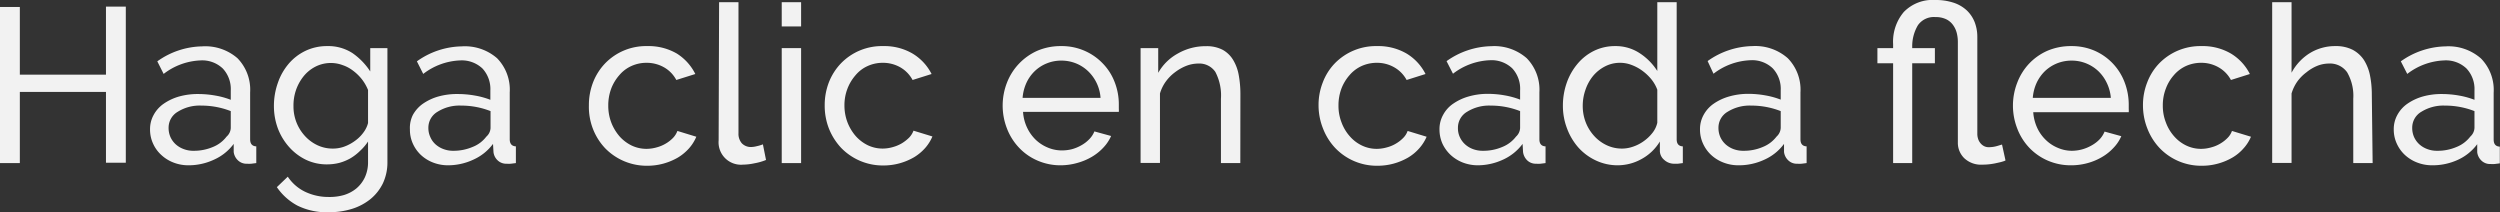
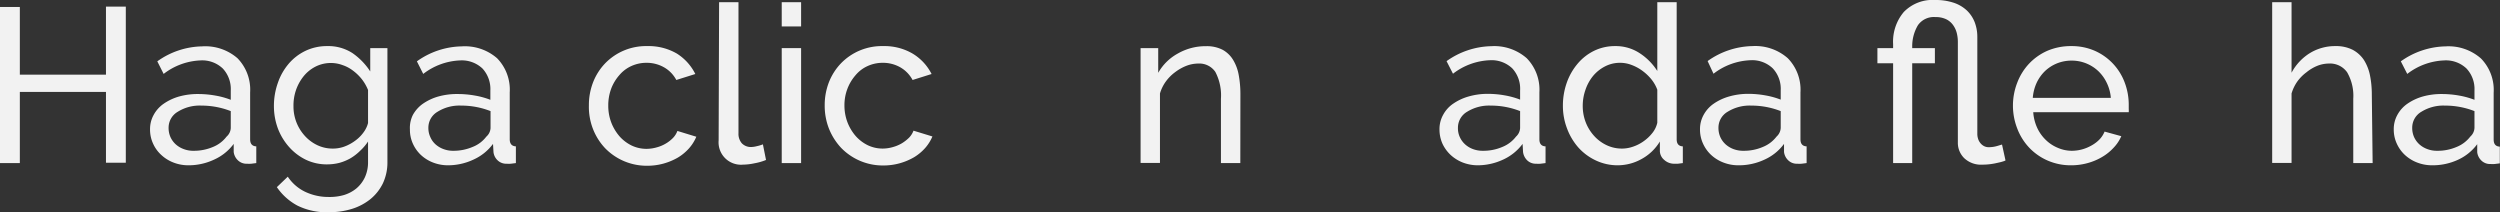
<svg xmlns="http://www.w3.org/2000/svg" viewBox="0 0 272.25 23.11">
  <rect x="0" y="0" width="272.25" height="23.11" fill="#333333" stroke="none" />
  <g id="Capa_2" data-name="Capa 2">
    <g id="Interactividad">
      <path d="M15.74,3.48v17H13.58V12.77H4.2v7.75H2v-17H4.2v7.37h9.38V3.48Z" transform="translate(-2.04 -2.76)" style="fill:#f2f2f2" />
      <path d="M22.58,20.76a4.48,4.48,0,0,1-1.65-.3,4.1,4.1,0,0,1-1.33-.83,3.73,3.73,0,0,1-.89-1.23,3.65,3.65,0,0,1-.33-1.55,3.18,3.18,0,0,1,.39-1.57,3.51,3.51,0,0,1,1.09-1.22,5.68,5.68,0,0,1,1.68-.79A7.54,7.54,0,0,1,23.66,13a10.61,10.61,0,0,1,1.85.17,8.44,8.44,0,0,1,1.66.46v-1a3.27,3.27,0,0,0-.87-2.41,3.24,3.24,0,0,0-2.44-.88,7,7,0,0,0-4,1.47l-.69-1.37a8.63,8.63,0,0,1,4.87-1.63A5.34,5.34,0,0,1,27.9,9.1a4.9,4.9,0,0,1,1.38,3.72v5.11c0,.49.22.75.67.77v1.82l-.55.07a3.33,3.33,0,0,1-.46,0,1.34,1.34,0,0,1-1-.38,1.49,1.49,0,0,1-.45-.9l0-.88a5.4,5.4,0,0,1-2.13,1.71A6.53,6.53,0,0,1,22.58,20.76Zm.56-1.58a5.25,5.25,0,0,0,2.1-.42,3.49,3.49,0,0,0,1.47-1.12,1.32,1.32,0,0,0,.46-.94V14.86a8.73,8.73,0,0,0-3.19-.6,4.49,4.49,0,0,0-2.58.67,2,2,0,0,0-1,1.75,2.45,2.45,0,0,0,.2,1,2.42,2.42,0,0,0,.58.8,2.66,2.66,0,0,0,.88.52A2.92,2.92,0,0,0,23.14,19.18Z" transform="translate(-2.04 -2.76)" style="fill:#f2f2f2" />
      <path d="M37.66,20.66a5.22,5.22,0,0,1-2.34-.52,5.86,5.86,0,0,1-1.84-1.42,6.48,6.48,0,0,1-1.19-2,7,7,0,0,1-.42-2.4,7.47,7.47,0,0,1,.42-2.51A6.41,6.41,0,0,1,33.48,9.7a5.55,5.55,0,0,1,1.84-1.41,5.4,5.4,0,0,1,2.36-.51,4.84,4.84,0,0,1,2.74.76,7.2,7.2,0,0,1,1.94,2V8h1.87V20.38a5.35,5.35,0,0,1-.5,2.36,5.12,5.12,0,0,1-1.37,1.72,6.11,6.11,0,0,1-2,1.05,8.31,8.31,0,0,1-2.48.36,7.15,7.15,0,0,1-3.47-.73,6.34,6.34,0,0,1-2.22-2L33.38,22a4.72,4.72,0,0,0,1.92,1.66,5.93,5.93,0,0,0,2.55.55A5.56,5.56,0,0,0,39.49,24a3.94,3.94,0,0,0,1.36-.72,3.56,3.56,0,0,0,.92-1.2,3.91,3.91,0,0,0,.35-1.7V18.17a5.3,5.3,0,0,1-.85,1A5.37,5.37,0,0,1,40.2,20a5.22,5.22,0,0,1-1.22.5A5.42,5.42,0,0,1,37.66,20.66Zm.64-1.72a3.61,3.61,0,0,0,1.3-.24,4.78,4.78,0,0,0,1.15-.64,4,4,0,0,0,.89-.9,2.91,2.91,0,0,0,.48-1v-3.6a4.91,4.91,0,0,0-.68-1.18,5.16,5.16,0,0,0-.95-.92,3.93,3.93,0,0,0-1.14-.61,3.7,3.7,0,0,0-3,.19,4,4,0,0,0-1.29,1.08,5,5,0,0,0-.81,1.52A5.14,5.14,0,0,0,34,14.33a4.74,4.74,0,0,0,1.25,3.24,4.29,4.29,0,0,0,1.35,1A3.87,3.87,0,0,0,38.3,18.94Z" transform="translate(-2.04 -2.76)" style="fill:#f2f2f2" />
      <path d="M50.86,20.76a4.49,4.49,0,0,1-1.66-.3,4.1,4.1,0,0,1-1.33-.83A3.88,3.88,0,0,1,47,18.4a3.65,3.65,0,0,1-.32-1.55A3.17,3.17,0,0,1,47,15.28a3.62,3.62,0,0,1,1.09-1.22,5.68,5.68,0,0,1,1.68-.79A7.56,7.56,0,0,1,51.94,13a10.59,10.59,0,0,1,1.84.17,8.44,8.44,0,0,1,1.66.46v-1a3.3,3.3,0,0,0-.86-2.41,3.28,3.28,0,0,0-2.45-.88,7,7,0,0,0-4,1.47l-.69-1.37a8.63,8.63,0,0,1,4.87-1.63A5.34,5.34,0,0,1,56.17,9.1a4.9,4.9,0,0,1,1.38,3.72v5.11c0,.49.23.75.67.77v1.82l-.55.07a3.19,3.19,0,0,1-.45,0,1.35,1.35,0,0,1-1-.38,1.43,1.43,0,0,1-.44-.9l-.05-.88a5.4,5.4,0,0,1-2.13,1.71A6.52,6.52,0,0,1,50.86,20.76Zm.55-1.58a5.25,5.25,0,0,0,2.1-.42A3.43,3.43,0,0,0,55,17.64a1.32,1.32,0,0,0,.46-.94V14.86a8.69,8.69,0,0,0-3.19-.6,4.49,4.49,0,0,0-2.58.67,2,2,0,0,0-1,1.75,2.3,2.3,0,0,0,.21,1,2.26,2.26,0,0,0,.57.8,2.66,2.66,0,0,0,.88.52A2.92,2.92,0,0,0,51.41,19.18Z" transform="translate(-2.04 -2.76)" style="fill:#f2f2f2" />
      <path d="M66.17,14.23a6.88,6.88,0,0,1,.45-2.49,6.28,6.28,0,0,1,1.3-2.06,6.19,6.19,0,0,1,4.61-1.9,6.11,6.11,0,0,1,3.23.82,5.54,5.54,0,0,1,2,2.22l-2.07.65a3.42,3.42,0,0,0-1.34-1.38,3.81,3.81,0,0,0-1.92-.49,3.91,3.91,0,0,0-1.63.35,3.74,3.74,0,0,0-1.32,1,4.86,4.86,0,0,0-.88,1.46,5.24,5.24,0,0,0-.32,1.85,5.15,5.15,0,0,0,.33,1.85,5.07,5.07,0,0,0,.9,1.5,4.27,4.27,0,0,0,1.32,1,3.76,3.76,0,0,0,1.62.36,4.12,4.12,0,0,0,1.1-.16,3.92,3.92,0,0,0,1-.42,3.7,3.7,0,0,0,.78-.61,2.21,2.21,0,0,0,.48-.76l2.06.63a4.6,4.6,0,0,1-.8,1.27,5.25,5.25,0,0,1-1.21,1,6.74,6.74,0,0,1-1.55.65,6.56,6.56,0,0,1-1.79.24,6.31,6.31,0,0,1-4.61-1.94,6.47,6.47,0,0,1-1.3-2.08A6.63,6.63,0,0,1,66.17,14.23Z" transform="translate(-2.04 -2.76)" style="fill:#f2f2f2" />
      <path d="M80.35,3h2.11V17.28a1.56,1.56,0,0,0,.37,1.09,1.36,1.36,0,0,0,1,.4,2.64,2.64,0,0,0,.62-.09,4.06,4.06,0,0,0,.67-.2l.34,1.7a6,6,0,0,1-1.25.36,6.29,6.29,0,0,1-1.27.15,2.44,2.44,0,0,1-2.64-2.64Z" transform="translate(-2.04 -2.76)" style="fill:#f2f2f2" />
      <path d="M87.17,5.64V3h2.11V5.64Zm0,14.88V8h2.11V20.52Z" transform="translate(-2.04 -2.76)" style="fill:#f2f2f2" />
      <path d="M91.85,14.23a6.88,6.88,0,0,1,.45-2.49,6.28,6.28,0,0,1,1.3-2.06,6.19,6.19,0,0,1,4.61-1.9,6.07,6.07,0,0,1,3.22.82,5.49,5.49,0,0,1,2.06,2.22l-2.07.65a3.49,3.49,0,0,0-1.34-1.38,3.81,3.81,0,0,0-1.92-.49,3.91,3.91,0,0,0-1.63.35,3.66,3.66,0,0,0-1.32,1,4.86,4.86,0,0,0-.88,1.46A5,5,0,0,0,94,14.23a5.15,5.15,0,0,0,.33,1.85,5.07,5.07,0,0,0,.9,1.5,4.27,4.27,0,0,0,1.32,1,3.76,3.76,0,0,0,1.62.36,4,4,0,0,0,1.09-.16,4,4,0,0,0,1-.42,4.29,4.29,0,0,0,.78-.61,2.21,2.21,0,0,0,.48-.76l2.06.63a4.6,4.6,0,0,1-.8,1.27,5.25,5.25,0,0,1-1.21,1,6.74,6.74,0,0,1-1.55.65,6.61,6.61,0,0,1-1.79.24,6.31,6.31,0,0,1-4.61-1.94,6.67,6.67,0,0,1-1.31-2.08A6.82,6.82,0,0,1,91.85,14.23Z" transform="translate(-2.04 -2.76)" style="fill:#f2f2f2" />
-       <path d="M117.6,20.76a6.24,6.24,0,0,1-2.59-.52,6,6,0,0,1-2-1.4,6.29,6.29,0,0,1-1.31-2.08,6.88,6.88,0,0,1,0-5A6.28,6.28,0,0,1,115,8.29a6.44,6.44,0,0,1,2.59-.51,6.16,6.16,0,0,1,2.58.52,6.09,6.09,0,0,1,2,1.41,5.93,5.93,0,0,1,1.26,2,6.61,6.61,0,0,1,.45,2.41c0,.18,0,.34,0,.48a2.51,2.51,0,0,1,0,.34H113.45a4.68,4.68,0,0,0,.43,1.7,4.49,4.49,0,0,0,.93,1.32,4.19,4.19,0,0,0,1.31.86,3.91,3.91,0,0,0,1.55.32A4.34,4.34,0,0,0,118.8,19a4.45,4.45,0,0,0,1-.42,3.62,3.62,0,0,0,.85-.65,2.58,2.58,0,0,0,.57-.86l1.82.5a4.49,4.49,0,0,1-.85,1.27,5.55,5.55,0,0,1-1.25,1,6.5,6.5,0,0,1-1.57.66A6.74,6.74,0,0,1,117.6,20.76Zm4.29-7.34a4.45,4.45,0,0,0-1.38-2.93,4.19,4.19,0,0,0-1.3-.83,4.24,4.24,0,0,0-1.59-.3,4.15,4.15,0,0,0-1.58.3,4.08,4.08,0,0,0-1.31.84,4.2,4.2,0,0,0-.91,1.28,4.83,4.83,0,0,0-.42,1.64Z" transform="translate(-2.04 -2.76)" style="fill:#f2f2f2" />
      <path d="M137.11,20.52H135v-7a5.49,5.49,0,0,0-.61-2.93,2.11,2.11,0,0,0-1.86-.91,3.7,3.7,0,0,0-1.3.25,5.1,5.1,0,0,0-1.22.69,4.7,4.7,0,0,0-1,1,4.28,4.28,0,0,0-.65,1.32v7.56h-2.11V8h1.92v2.69a5.46,5.46,0,0,1,2.15-2.11,6.07,6.07,0,0,1,3.06-.79,3.75,3.75,0,0,1,1.8.39,3.06,3.06,0,0,1,1.15,1.11,4.81,4.81,0,0,1,.61,1.66,11.38,11.38,0,0,1,.18,2.09Z" transform="translate(-2.04 -2.76)" style="fill:#f2f2f2" />
-       <path d="M145.63,14.23a6.68,6.68,0,0,1,.46-2.49,6.09,6.09,0,0,1,1.29-2.06A6.24,6.24,0,0,1,152,7.78a6.11,6.11,0,0,1,3.23.82,5.47,5.47,0,0,1,2.05,2.22l-2.06.65a3.45,3.45,0,0,0-1.35-1.38,3.76,3.76,0,0,0-1.92-.49,4,4,0,0,0-1.63.35,3.83,3.83,0,0,0-1.32,1,4.86,4.86,0,0,0-.88,1.46,5.24,5.24,0,0,0-.32,1.85,4.94,4.94,0,0,0,.34,1.85,4.69,4.69,0,0,0,.9,1.5,4.05,4.05,0,0,0,1.32,1,3.69,3.69,0,0,0,1.62.36,4.11,4.11,0,0,0,1.09-.16,3.76,3.76,0,0,0,1-.42,3.7,3.7,0,0,0,.78-.61,2,2,0,0,0,.48-.76l2.07.63a4.64,4.64,0,0,1-.81,1.27,5,5,0,0,1-1.21,1,6.63,6.63,0,0,1-3.34.89,6.26,6.26,0,0,1-4.6-1.94,6.5,6.5,0,0,1-1.31-2.08A6.83,6.83,0,0,1,145.63,14.23Z" transform="translate(-2.04 -2.76)" style="fill:#f2f2f2" />
      <path d="M163,20.76a4.57,4.57,0,0,1-1.66-.3,4.21,4.21,0,0,1-1.33-.83,4,4,0,0,1-.89-1.23,3.8,3.8,0,0,1-.32-1.55,3.18,3.18,0,0,1,.39-1.57,3.42,3.42,0,0,1,1.09-1.22,5.68,5.68,0,0,1,1.68-.79,7.44,7.44,0,0,1,2.12-.29,10.61,10.61,0,0,1,1.85.17,8.53,8.53,0,0,1,1.65.46v-1a3.26,3.26,0,0,0-.86-2.41,3.27,3.27,0,0,0-2.45-.88,7,7,0,0,0-4,1.47l-.7-1.37a8.66,8.66,0,0,1,4.88-1.63A5.35,5.35,0,0,1,168.3,9.1a4.9,4.9,0,0,1,1.38,3.72v5.11c0,.49.22.75.67.77v1.82l-.55.07a3.44,3.44,0,0,1-.46,0,1.35,1.35,0,0,1-1-.38,1.54,1.54,0,0,1-.44-.9l-.05-.88a5.44,5.44,0,0,1-2.12,1.71A6.56,6.56,0,0,1,163,20.76Zm.55-1.58a5.22,5.22,0,0,0,2.1-.42,3.52,3.52,0,0,0,1.48-1.12,1.34,1.34,0,0,0,.45-.94V14.86a8.65,8.65,0,0,0-3.19-.6,4.54,4.54,0,0,0-2.58.67,2,2,0,0,0-1,1.75,2.29,2.29,0,0,0,.2,1,2.42,2.42,0,0,0,.58.8,2.62,2.62,0,0,0,.87.52A3,3,0,0,0,163.53,19.18Z" transform="translate(-2.04 -2.76)" style="fill:#f2f2f2" />
      <path d="M178.22,20.76a5.55,5.55,0,0,1-2.4-.53,5.93,5.93,0,0,1-1.9-1.41,6.61,6.61,0,0,1-1.23-2.07,6.85,6.85,0,0,1-.45-2.47,7.47,7.47,0,0,1,.42-2.51,6.57,6.57,0,0,1,1.18-2.07,5.5,5.5,0,0,1,1.8-1.41,5.16,5.16,0,0,1,2.29-.51,4.73,4.73,0,0,1,2.7.79,6.4,6.4,0,0,1,1.89,1.92V3h2.11V17.93c0,.49.22.75.67.77v1.82l-.54.07-.4,0a1.59,1.59,0,0,1-1.09-.42,1.29,1.29,0,0,1-.47-1v-1a5.26,5.26,0,0,1-2,1.91A5.34,5.34,0,0,1,178.22,20.76Zm.5-1.82a3.66,3.66,0,0,0,1.19-.22,4.35,4.35,0,0,0,1.15-.6,4.47,4.47,0,0,0,.94-.9,2.74,2.74,0,0,0,.52-1.09v-3.6a4.08,4.08,0,0,0-.65-1.14,5.39,5.39,0,0,0-1-.94,4.8,4.8,0,0,0-1.16-.62,3.46,3.46,0,0,0-1.21-.23,3.51,3.51,0,0,0-1.69.4,4.13,4.13,0,0,0-1.3,1.05,4.8,4.8,0,0,0-.82,1.51,5.21,5.21,0,0,0-.29,1.74,4.9,4.9,0,0,0,.33,1.79,4.75,4.75,0,0,0,.92,1.48,4.29,4.29,0,0,0,1.35,1A3.87,3.87,0,0,0,178.72,18.94Z" transform="translate(-2.04 -2.76)" style="fill:#f2f2f2" />
      <path d="M191.37,20.76a4.48,4.48,0,0,1-1.65-.3,4.15,4.15,0,0,1-1.34-.83,3.85,3.85,0,0,1-.88-1.23,3.65,3.65,0,0,1-.33-1.55,3.18,3.18,0,0,1,.39-1.57,3.51,3.51,0,0,1,1.09-1.22,5.68,5.68,0,0,1,1.68-.79,7.49,7.49,0,0,1,2.12-.29,10.61,10.61,0,0,1,1.85.17,8.64,8.64,0,0,1,1.66.46v-1a3.27,3.27,0,0,0-.87-2.41,3.25,3.25,0,0,0-2.45-.88,7,7,0,0,0-4,1.47L188,9.41a8.66,8.66,0,0,1,4.88-1.63,5.35,5.35,0,0,1,3.85,1.32,4.9,4.9,0,0,1,1.38,3.72v5.11c0,.49.22.75.67.77v1.82l-.55.07a3.44,3.44,0,0,1-.46,0,1.33,1.33,0,0,1-1-.38,1.49,1.49,0,0,1-.45-.9l0-.88a5.37,5.37,0,0,1-2.12,1.71A6.56,6.56,0,0,1,191.37,20.76Zm.55-1.58a5.18,5.18,0,0,0,2.1-.42,3.52,3.52,0,0,0,1.48-1.12,1.36,1.36,0,0,0,.46-.94V14.86a8.74,8.74,0,0,0-3.2-.6,4.54,4.54,0,0,0-2.58.67,2,2,0,0,0-1,1.75,2.45,2.45,0,0,0,.2,1,2.42,2.42,0,0,0,.58.8,2.72,2.72,0,0,0,.87.52A3,3,0,0,0,191.92,19.18Z" transform="translate(-2.04 -2.76)" style="fill:#f2f2f2" />
      <path d="M220.44,20.23a1.07,1.07,0,0,1-.24.1,5.25,5.25,0,0,1-.58.15,7.43,7.43,0,0,1-.79.15,6.54,6.54,0,0,1-.89.06,2.66,2.66,0,0,1-2-.71,2.34,2.34,0,0,1-.69-1.69v-11a3.85,3.85,0,0,0-.12-.94,2.52,2.52,0,0,0-.4-.86,2,2,0,0,0-.74-.63,2.63,2.63,0,0,0-1.19-.24,2.11,2.11,0,0,0-1.9.89,4.47,4.47,0,0,0-.62,2.31V8h2.47V9.65h-2.47V20.52H208.2V9.65h-1.71V8h1.71V7.56a5,5,0,0,1,1.16-3.49,4.37,4.37,0,0,1,3.44-1.31,6.18,6.18,0,0,1,2,.3,3.87,3.87,0,0,1,1.43.84,3.55,3.55,0,0,1,.85,1.27,4.45,4.45,0,0,1,.29,1.62V17.33a1.77,1.77,0,0,0,.07.5,1.35,1.35,0,0,0,.24.48,1.22,1.22,0,0,0,.4.35,1.08,1.08,0,0,0,.56.13,3.32,3.32,0,0,0,.92-.14l.5-.15Z" transform="translate(-2.04 -2.76)" style="fill:#f2f2f2" />
      <path d="M227.61,20.76a6.28,6.28,0,0,1-2.59-.52,6.15,6.15,0,0,1-2-1.4,6.26,6.26,0,0,1-1.3-2.08,6.88,6.88,0,0,1,0-5A6.27,6.27,0,0,1,223,9.7a6.17,6.17,0,0,1,2-1.41,6.49,6.49,0,0,1,2.6-.51,6.23,6.23,0,0,1,2.58.52,6.1,6.1,0,0,1,3.24,3.45,6.81,6.81,0,0,1,.44,2.41c0,.18,0,.34,0,.48a2.27,2.27,0,0,1,0,.34H223.46a4.89,4.89,0,0,0,.43,1.7,4.34,4.34,0,0,0,.94,1.32,4.08,4.08,0,0,0,1.31.86,3.83,3.83,0,0,0,1.54.32,4.28,4.28,0,0,0,1.13-.16,4.45,4.45,0,0,0,1-.42,3.67,3.67,0,0,0,.86-.65,2.72,2.72,0,0,0,.56-.86l1.82.5a4.29,4.29,0,0,1-.85,1.27,5.34,5.34,0,0,1-1.25,1,6.33,6.33,0,0,1-1.57.66A6.63,6.63,0,0,1,227.61,20.76Zm4.3-7.34a4.54,4.54,0,0,0-.45-1.65,4.35,4.35,0,0,0-.93-1.28,4.23,4.23,0,0,0-1.31-.83,4.19,4.19,0,0,0-1.58-.3,4.24,4.24,0,0,0-1.59.3,4.2,4.2,0,0,0-1.31.84,4.38,4.38,0,0,0-.91,1.28,4.83,4.83,0,0,0-.42,1.64Z" transform="translate(-2.04 -2.76)" style="fill:#f2f2f2" />
-       <path d="M235.41,14.23a6.68,6.68,0,0,1,.46-2.49,6.09,6.09,0,0,1,1.29-2.06,6.24,6.24,0,0,1,4.61-1.9A6.08,6.08,0,0,1,245,8.6a5.47,5.47,0,0,1,2.05,2.22l-2.06.65a3.45,3.45,0,0,0-1.35-1.38,3.76,3.76,0,0,0-1.92-.49,4,4,0,0,0-1.63.35,3.83,3.83,0,0,0-1.32,1,4.64,4.64,0,0,0-.87,1.46,5,5,0,0,0-.33,1.85,4.94,4.94,0,0,0,.34,1.85,4.69,4.69,0,0,0,.9,1.5,4.05,4.05,0,0,0,1.32,1,3.69,3.69,0,0,0,1.62.36,4,4,0,0,0,1.09-.16,3.76,3.76,0,0,0,1-.42,3.7,3.7,0,0,0,.78-.61,2,2,0,0,0,.48-.76l2.07.63a4.42,4.42,0,0,1-.81,1.27,4.86,4.86,0,0,1-1.21,1,6.56,6.56,0,0,1-1.55.65,6.48,6.48,0,0,1-1.78.24,6.26,6.26,0,0,1-4.61-1.94,6.5,6.5,0,0,1-1.31-2.08A6.83,6.83,0,0,1,235.41,14.23Z" transform="translate(-2.04 -2.76)" style="fill:#f2f2f2" />
      <path d="M260.42,20.52h-2.11v-7a5.09,5.09,0,0,0-.67-2.89,2.28,2.28,0,0,0-2-.95,3.48,3.48,0,0,0-1.25.25,4.56,4.56,0,0,0-1.16.69,4.72,4.72,0,0,0-1,1,4.49,4.49,0,0,0-.64,1.32v7.56h-2.11V3h2.11v7.68a5.62,5.62,0,0,1,2-2.14,5.26,5.26,0,0,1,2.78-.76,4,4,0,0,1,1.87.4,3.38,3.38,0,0,1,1.23,1.11,5,5,0,0,1,.66,1.67,10.46,10.46,0,0,1,.2,2.07Z" transform="translate(-2.04 -2.76)" style="fill:#f2f2f2" />
      <path d="M266.92,20.76a4.48,4.48,0,0,1-1.65-.3,4.15,4.15,0,0,1-1.34-.83,3.85,3.85,0,0,1-.88-1.23,3.65,3.65,0,0,1-.33-1.55,3.18,3.18,0,0,1,.39-1.57,3.51,3.51,0,0,1,1.09-1.22,5.68,5.68,0,0,1,1.68-.79A7.49,7.49,0,0,1,268,13a10.61,10.61,0,0,1,1.85.17,8.64,8.64,0,0,1,1.66.46v-1a3.27,3.27,0,0,0-.87-2.41,3.25,3.25,0,0,0-2.45-.88,7,7,0,0,0-4,1.47l-.7-1.37a8.66,8.66,0,0,1,4.88-1.63,5.35,5.35,0,0,1,3.85,1.32,4.9,4.9,0,0,1,1.38,3.72v5.11c0,.49.22.75.67.77v1.82l-.55.07a3.44,3.44,0,0,1-.46,0,1.33,1.33,0,0,1-1-.38,1.49,1.49,0,0,1-.45-.9l0-.88a5.37,5.37,0,0,1-2.12,1.71A6.56,6.56,0,0,1,266.92,20.76Zm.55-1.58a5.18,5.18,0,0,0,2.1-.42,3.52,3.52,0,0,0,1.48-1.12,1.36,1.36,0,0,0,.46-.94V14.86a8.74,8.74,0,0,0-3.2-.6,4.54,4.54,0,0,0-2.58.67,2,2,0,0,0-1,1.75,2.45,2.45,0,0,0,.2,1,2.42,2.42,0,0,0,.58.8,2.66,2.66,0,0,0,.88.52A2.91,2.91,0,0,0,267.47,19.18Z" transform="translate(-2.04 -2.76)" style="fill:#f2f2f2" />
    </g>
  </g>
</svg>